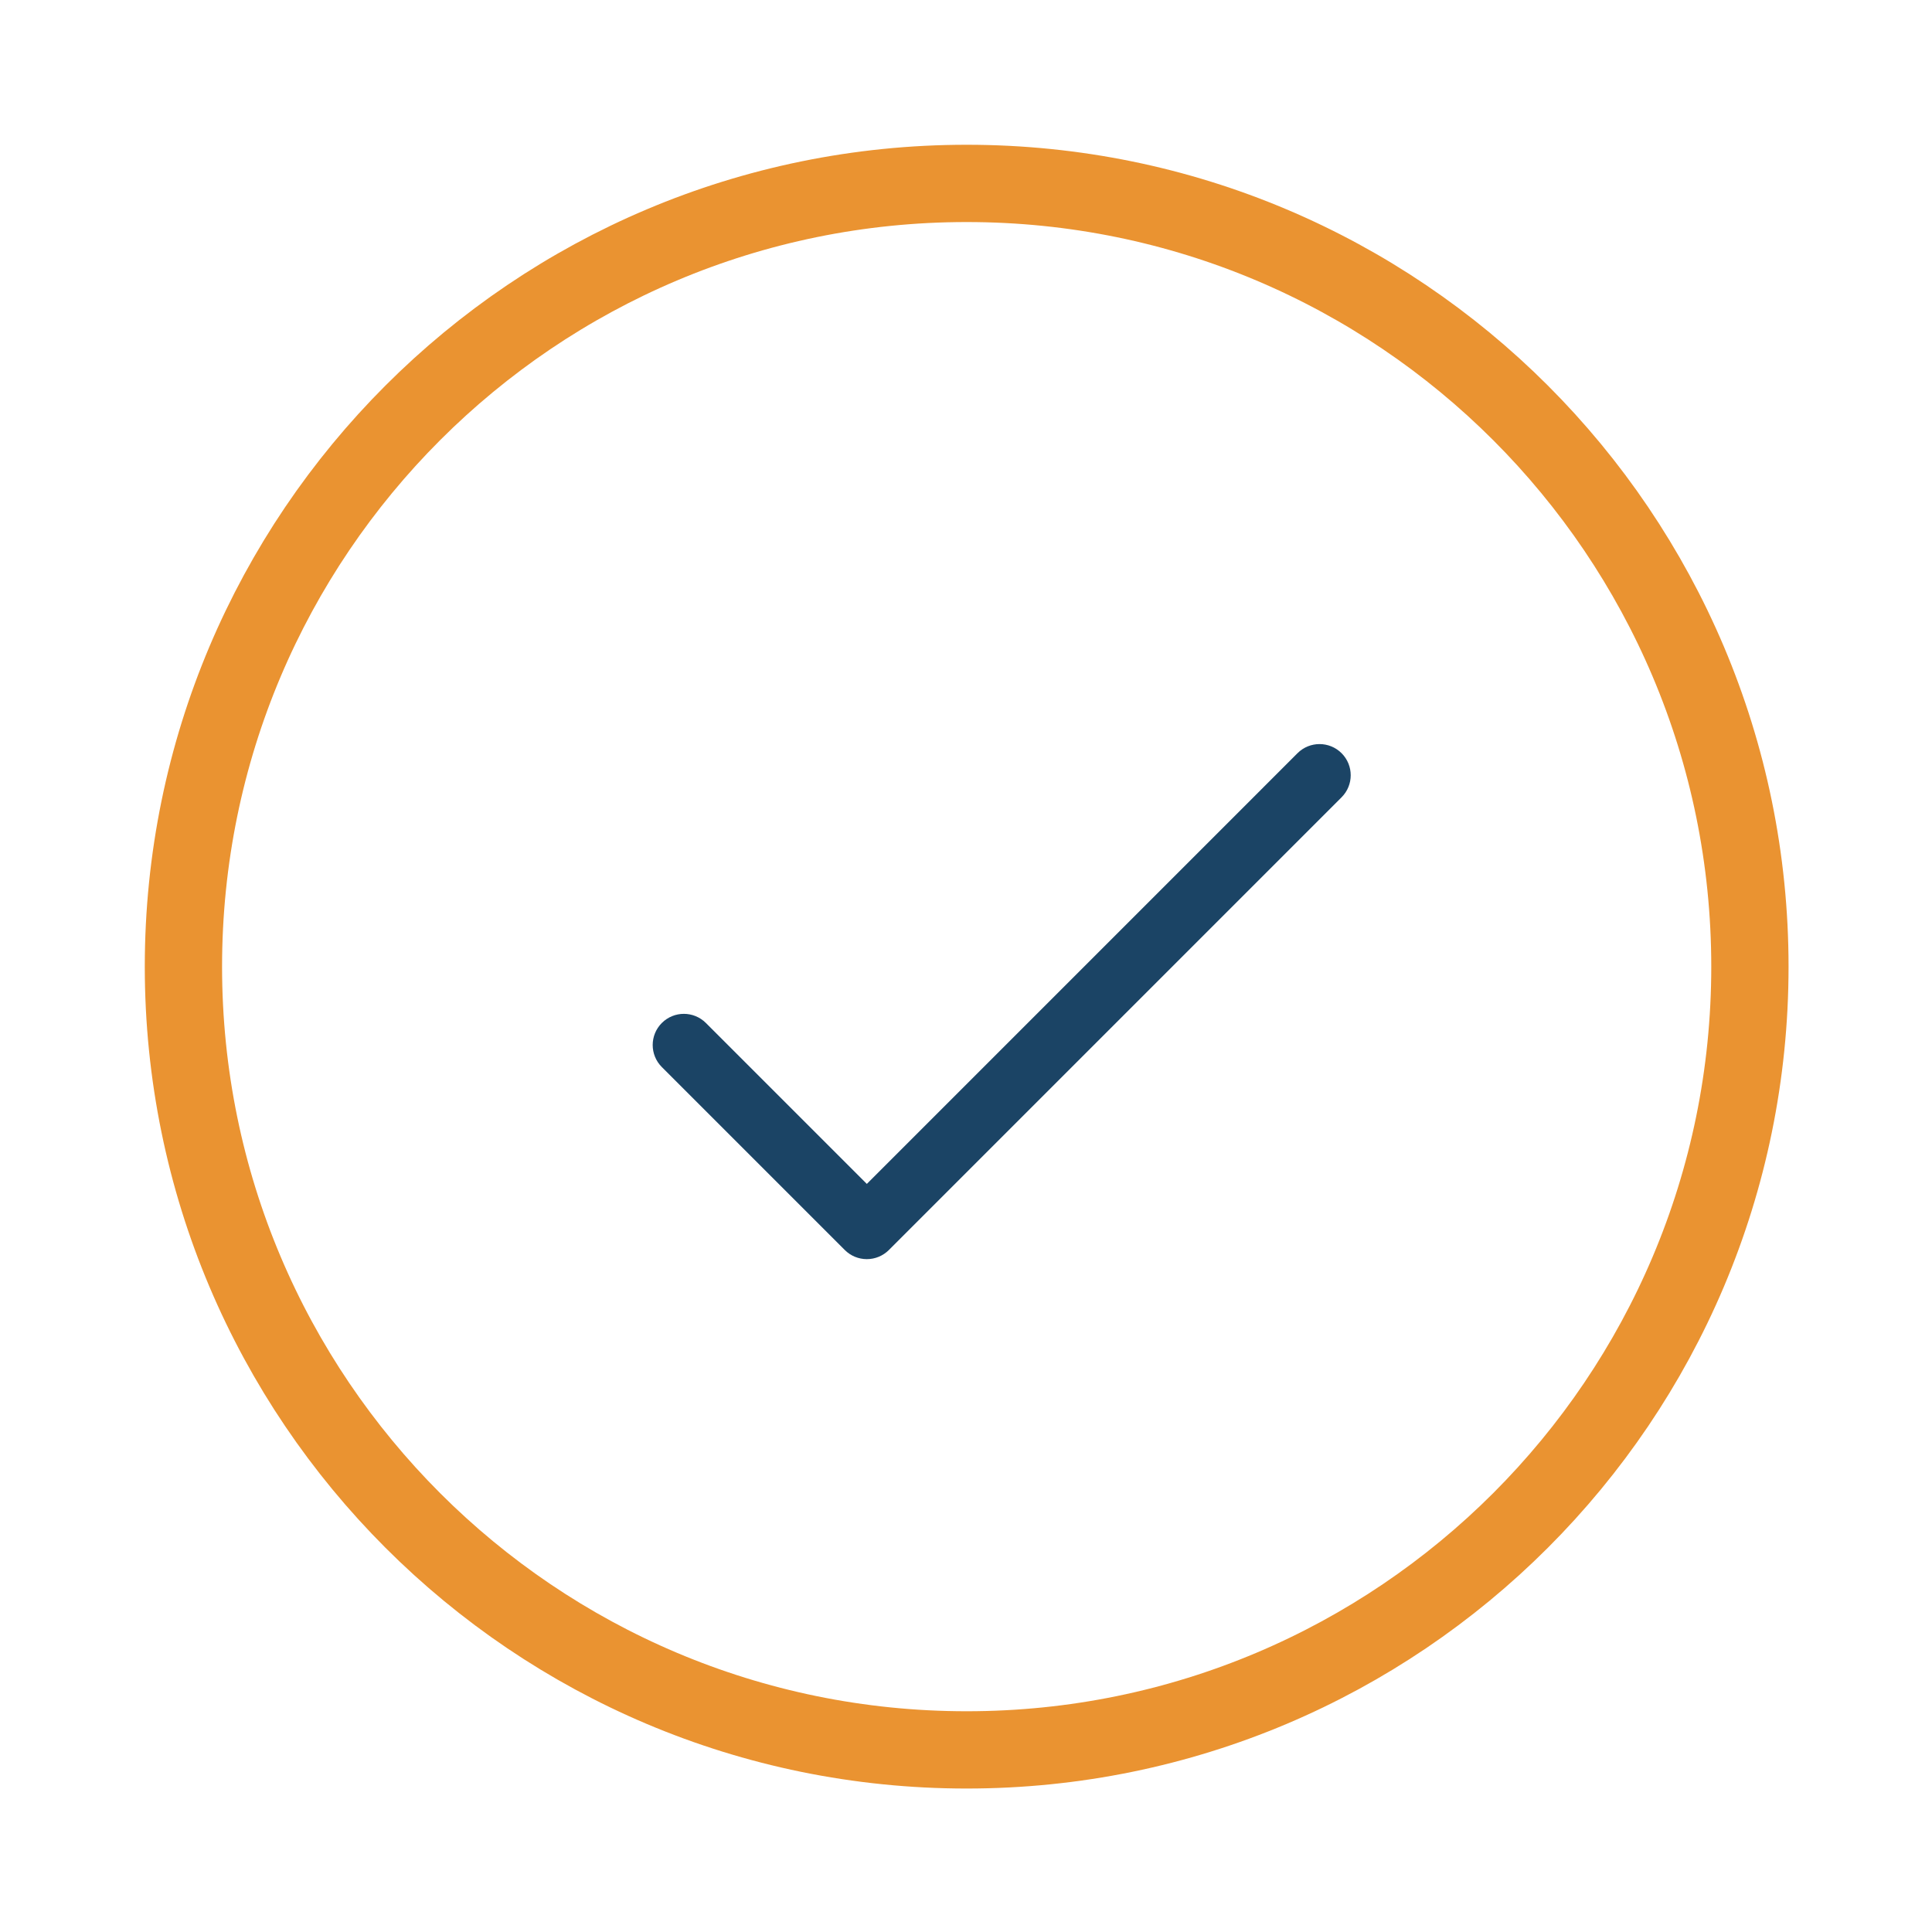
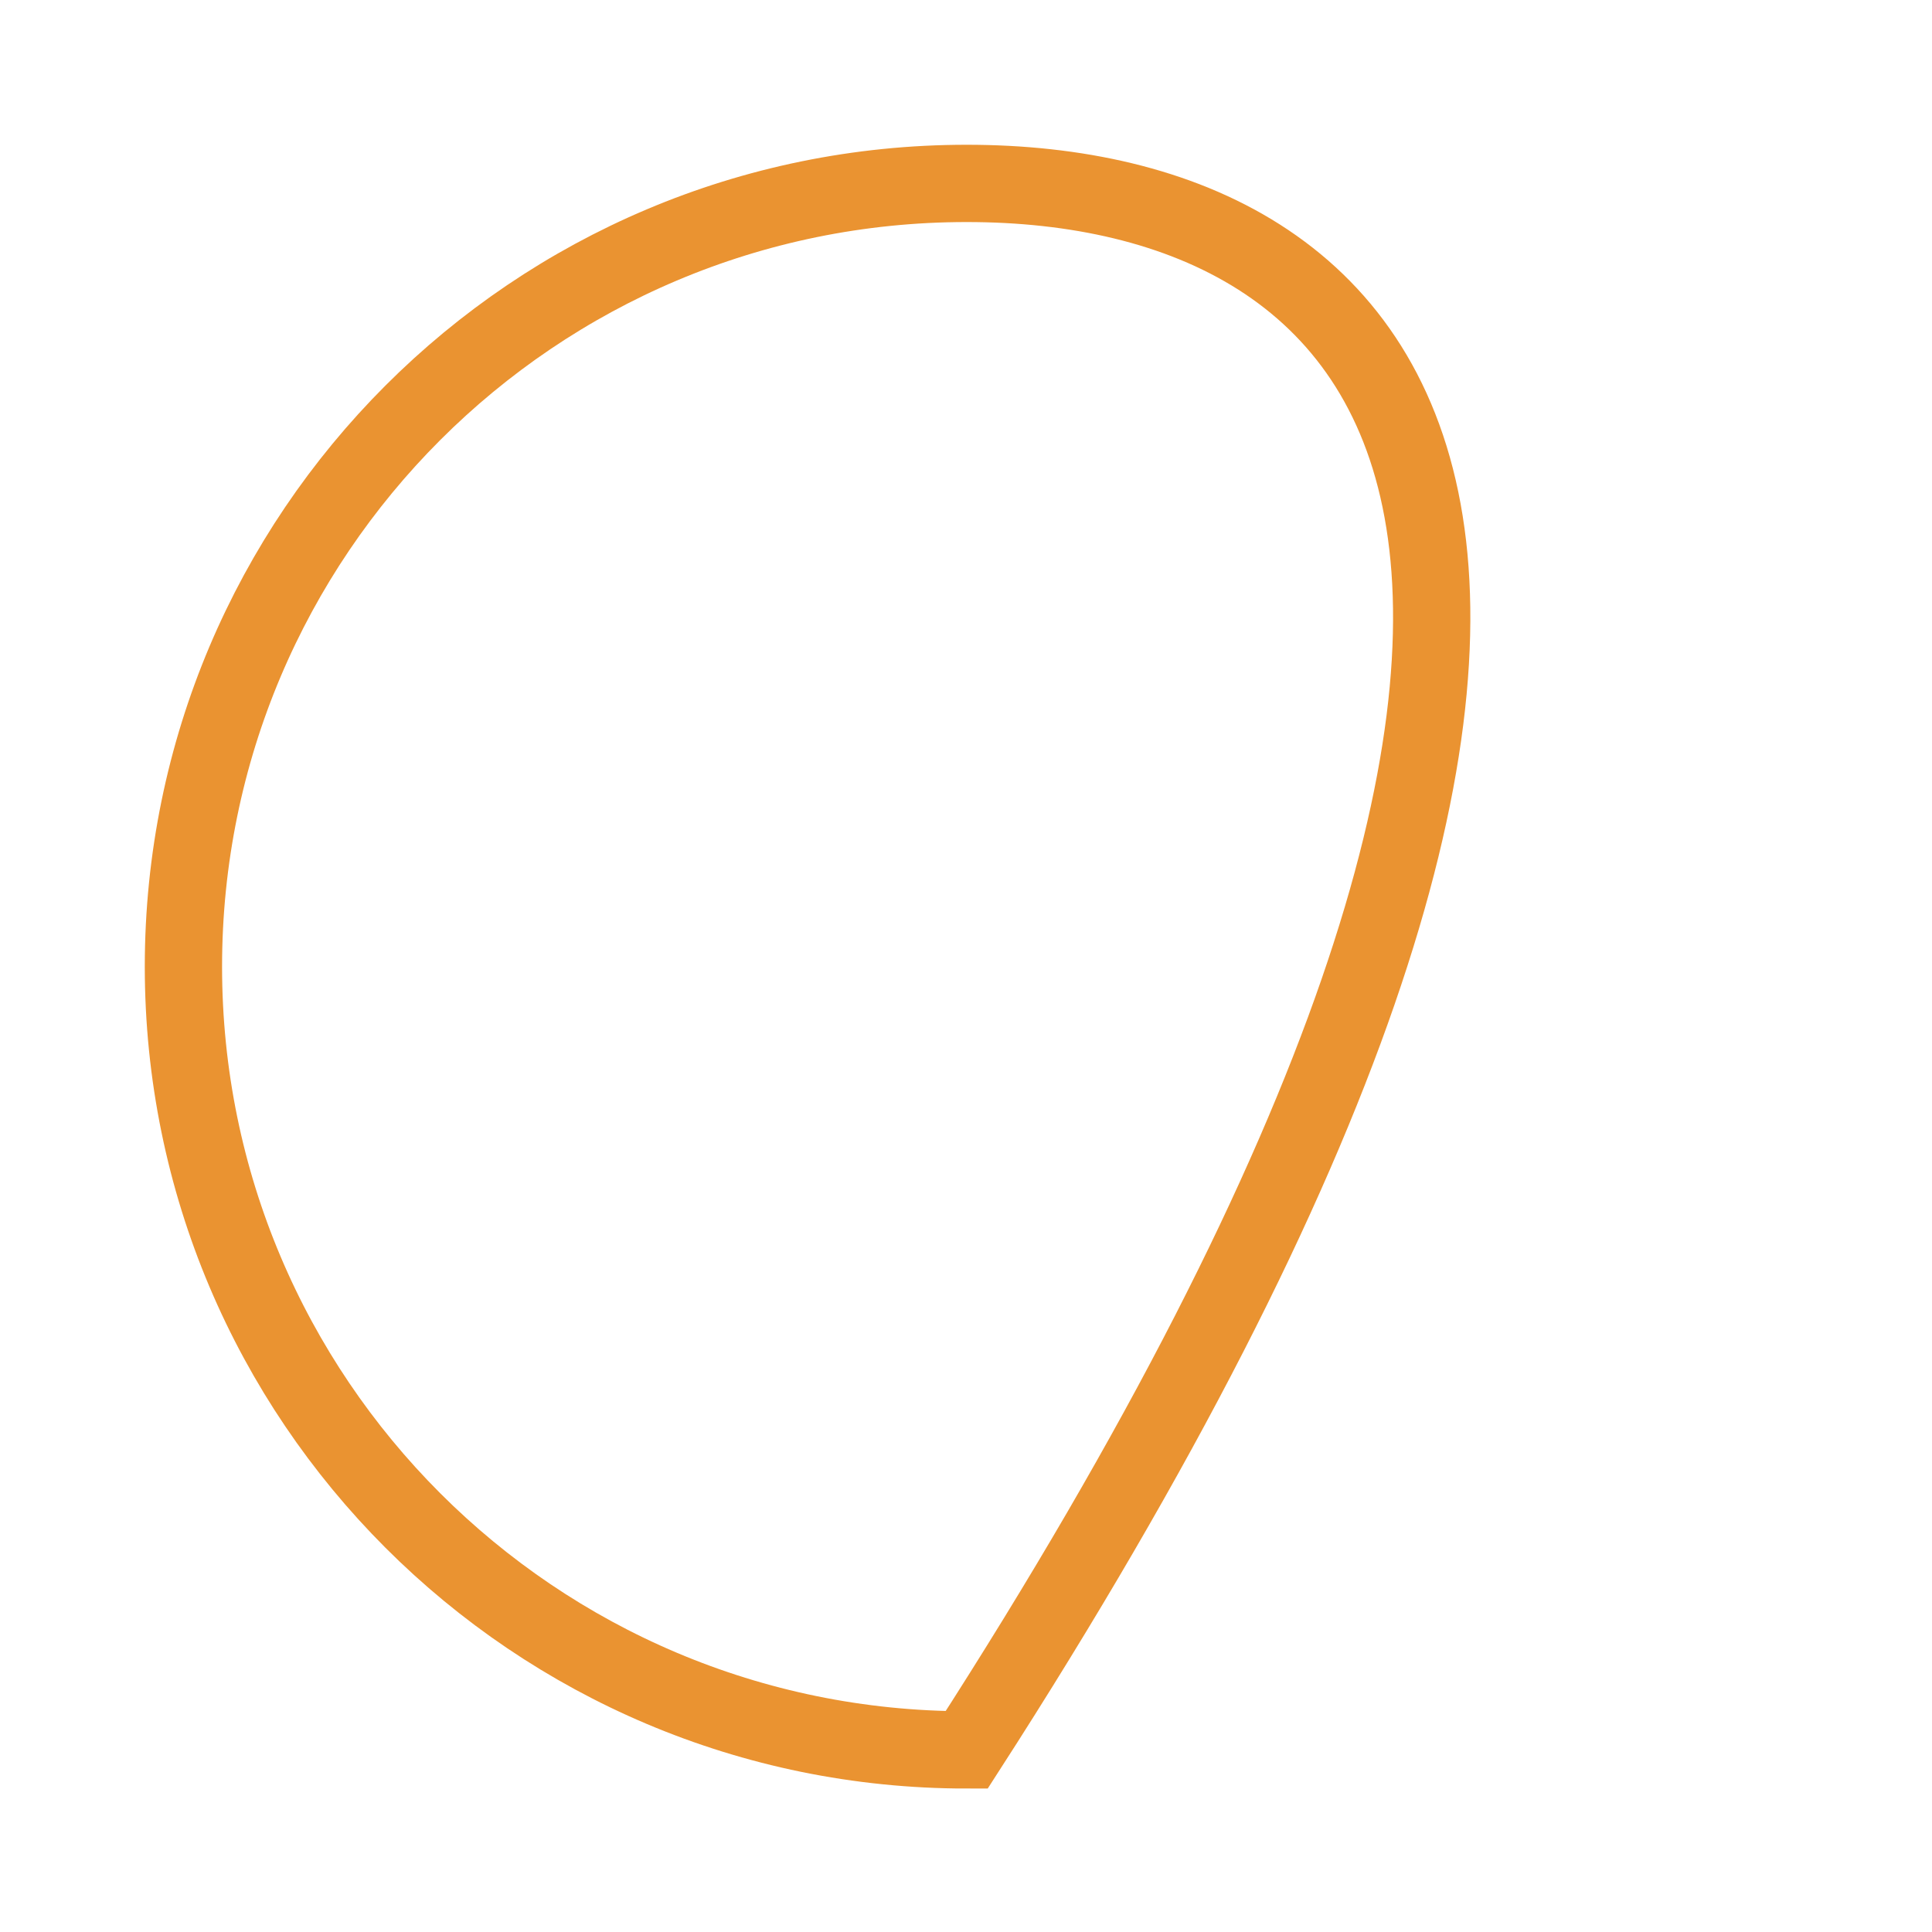
<svg xmlns="http://www.w3.org/2000/svg" width="100" height="100" viewBox="0 0 100 100" fill="none">
-   <path fill-rule="evenodd" clip-rule="evenodd" d="M69.44 38.986C70.07 39.616 70.07 40.637 69.44 41.267L46.008 64.701C45.706 65.003 45.295 65.173 44.867 65.173C44.44 65.173 44.029 65.004 43.727 64.701L34.256 55.23C33.626 54.6 33.626 53.579 34.256 52.949C34.886 52.319 35.907 52.319 36.537 52.949L44.867 61.279L67.158 38.986C67.788 38.356 68.81 38.356 69.44 38.986Z" fill="#1B4465" />
-   <path d="M50.034 90.574C72.424 90.574 90.575 72.424 90.575 50.034C90.575 27.644 72.424 9.493 50.034 9.493C27.644 9.493 9.494 27.644 9.494 50.034C9.494 72.424 27.644 90.574 50.034 90.574Z" stroke="#EA9331" stroke-width="4" />
+   <path d="M50.034 90.574C90.575 27.644 72.424 9.493 50.034 9.493C27.644 9.493 9.494 27.644 9.494 50.034C9.494 72.424 27.644 90.574 50.034 90.574Z" stroke="#EA9331" stroke-width="4" />
</svg>